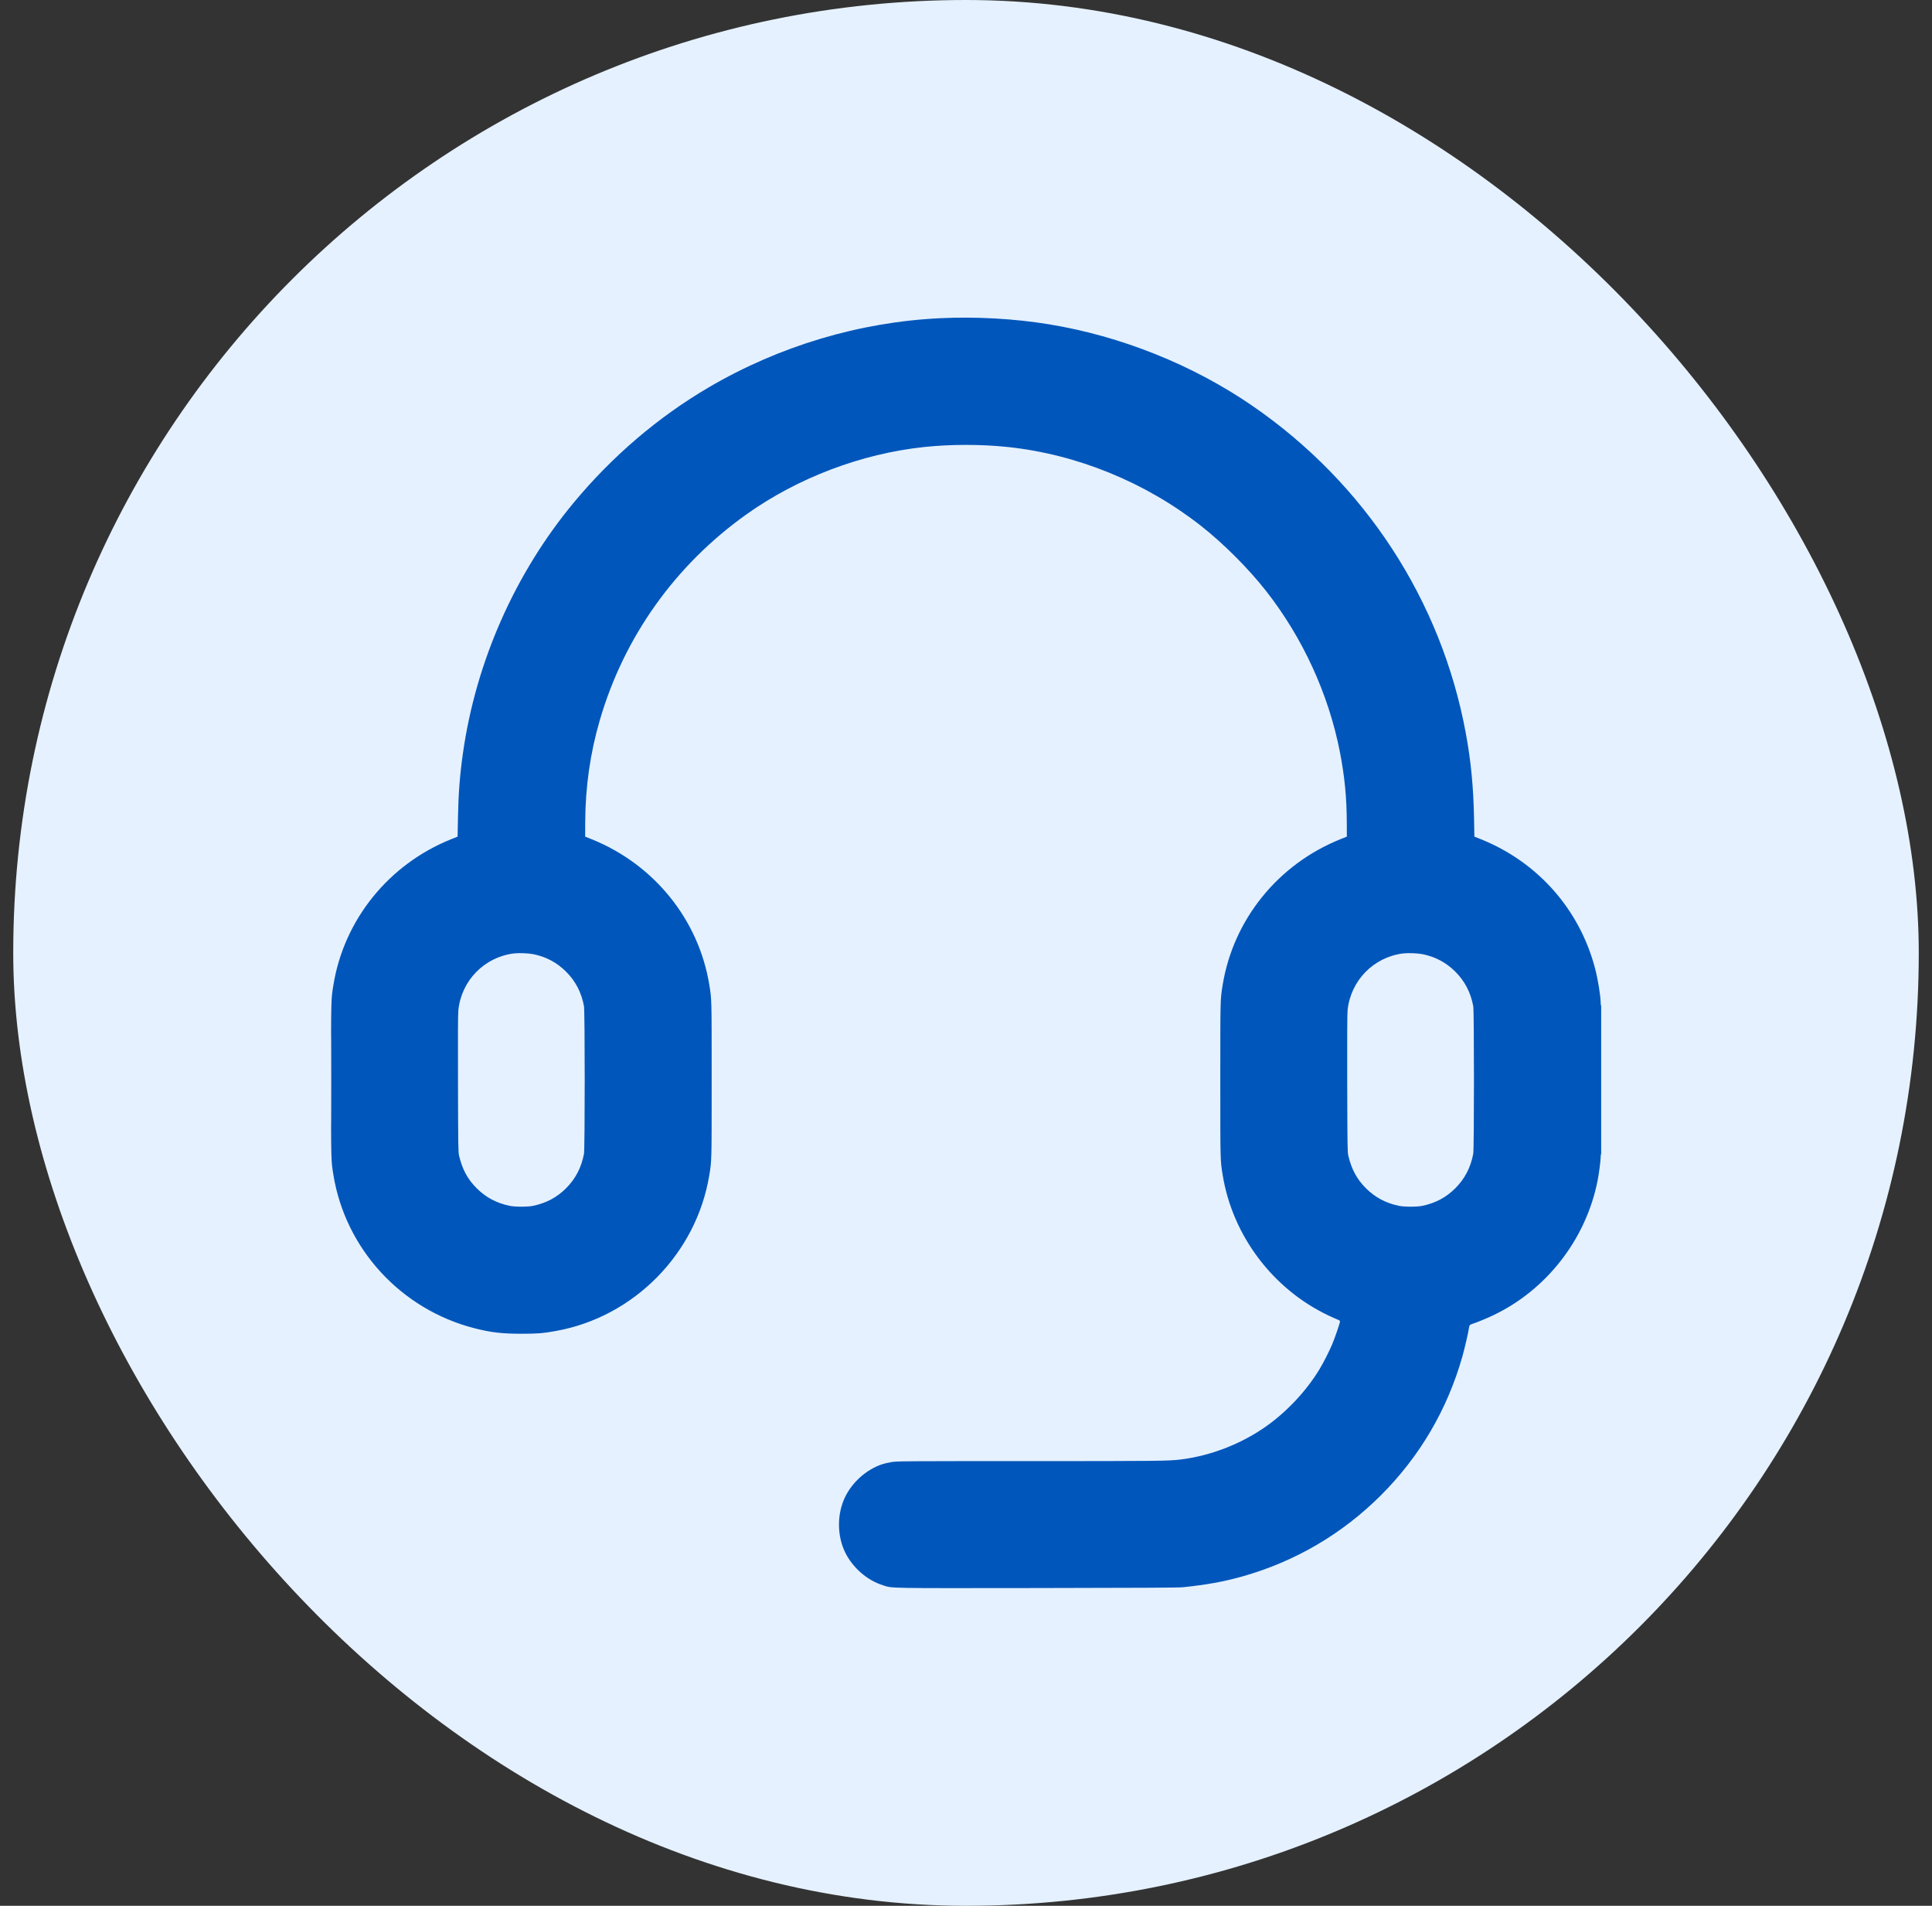
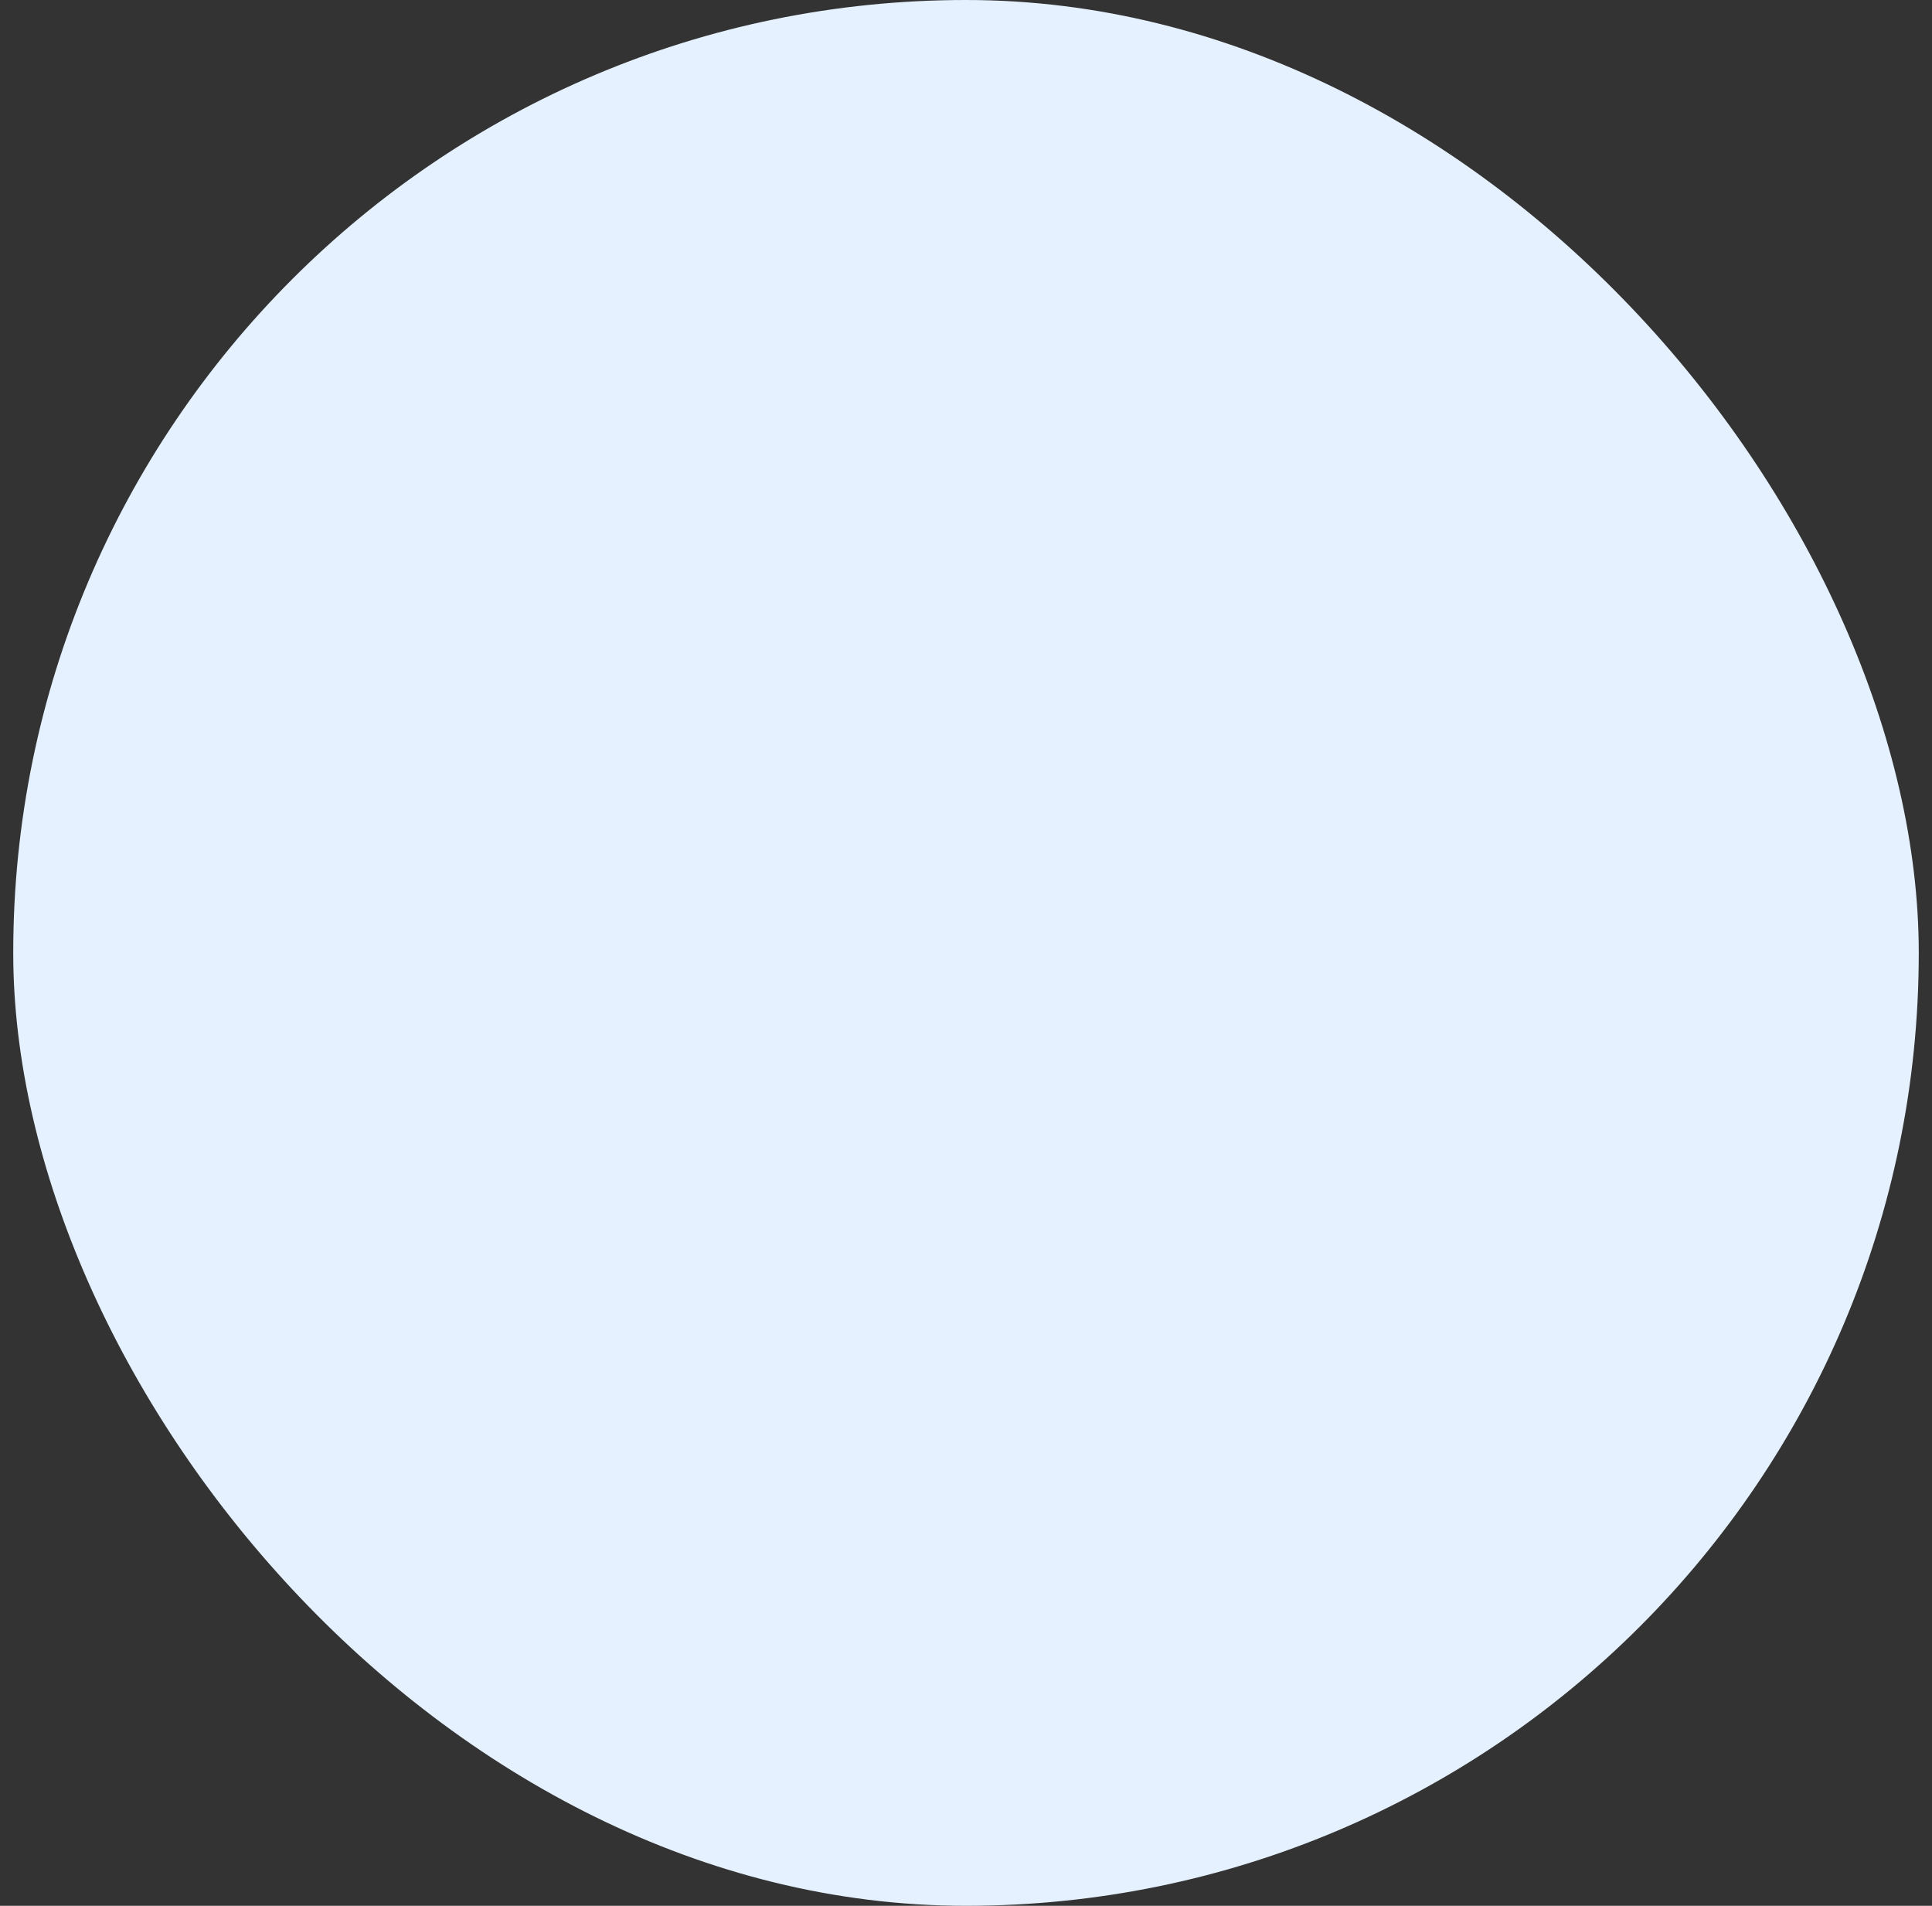
<svg xmlns="http://www.w3.org/2000/svg" width="73" height="72" viewBox="0 0 73 72" fill="none">
  <rect x="0" y="0" width="73" height="72" fill="#333333" stroke="none" />
  <rect x="0.5" width="72" height="72" rx="36" fill="#E5F1FE" />
  <g clip-path="url(#clip0_99_3725)">
-     <path fill-rule="evenodd" clip-rule="evenodd" d="M35.521 12.022C32.471 12.167 29.444 13.072 26.775 14.637C24.871 15.754 23.141 17.23 21.686 18.98C19.461 21.656 17.983 24.996 17.492 28.454C17.373 29.297 17.321 29.977 17.303 30.938L17.29 31.607L17.041 31.707C14.686 32.655 13 34.744 12.598 37.21C12.508 37.763 12.509 37.696 12.509 40.8C12.509 43.904 12.508 43.837 12.598 44.39C13.053 47.185 15.155 49.469 17.924 50.179C18.547 50.339 18.967 50.388 19.7 50.388C20.31 50.388 20.505 50.373 21.006 50.283C23.958 49.754 26.319 47.353 26.802 44.39C26.892 43.837 26.89 43.904 26.89 40.8C26.89 37.696 26.892 37.763 26.802 37.21C26.4 34.743 24.715 32.657 22.359 31.707L22.11 31.607L22.112 31.062C22.118 29.727 22.3 28.455 22.664 27.206C23.581 24.06 25.509 21.354 28.196 19.438C30.139 18.053 32.544 17.14 34.916 16.888C35.924 16.781 37.075 16.781 38.084 16.888C40.7 17.166 43.279 18.219 45.376 19.864C46.228 20.534 47.166 21.471 47.836 22.324C49.225 24.095 50.203 26.228 50.629 28.416C50.806 29.331 50.884 30.121 50.888 31.062L50.89 31.607L50.641 31.707C48.284 32.657 46.6 34.743 46.198 37.21C46.108 37.763 46.109 37.696 46.109 40.8C46.109 43.904 46.108 43.837 46.198 44.39C46.571 46.683 48.092 48.701 50.199 49.7C50.336 49.765 50.49 49.834 50.54 49.852C50.606 49.877 50.631 49.897 50.631 49.924C50.631 49.982 50.434 50.559 50.333 50.794C50.213 51.075 50.009 51.475 49.854 51.733C49.372 52.532 48.636 53.322 47.855 53.876C46.907 54.55 45.74 55.002 44.593 55.141C44.149 55.195 43.709 55.2 38.887 55.2C34.017 55.2 33.887 55.201 33.675 55.238C33.555 55.258 33.396 55.296 33.322 55.321C32.736 55.522 32.217 55.982 31.937 56.546C31.622 57.184 31.622 58.016 31.937 58.654C32.223 59.232 32.765 59.703 33.361 59.89C33.734 60.008 33.403 60.002 39.188 59.995C43.144 59.989 44.516 59.982 44.689 59.965C45.588 59.873 46.233 59.756 46.945 59.556C48.94 58.992 50.718 57.95 52.184 56.484C53.65 55.018 54.69 53.243 55.256 51.245C55.34 50.946 55.478 50.356 55.499 50.198C55.518 50.066 55.532 50.045 55.627 50.017C55.768 49.975 56.169 49.81 56.415 49.693C58.441 48.73 59.928 46.814 60.365 44.602C60.416 44.346 60.481 43.845 60.481 43.709C60.481 43.652 60.489 43.6 60.5 43.594C60.513 43.586 60.519 42.627 60.519 40.779C60.519 38.915 60.513 37.979 60.5 37.987C60.488 37.995 60.481 37.959 60.481 37.893C60.481 37.636 60.376 36.987 60.267 36.577C59.68 34.352 58.104 32.571 55.959 31.707L55.709 31.607L55.697 30.938C55.675 29.741 55.58 28.754 55.384 27.695C54.461 22.689 51.571 18.256 47.329 15.337C45.071 13.783 42.352 12.694 39.624 12.25C38.318 12.037 36.875 11.957 35.521 12.022ZM19.414 36.02C18.297 36.16 17.432 37.047 17.318 38.17C17.304 38.306 17.3 39.206 17.305 40.944C17.311 43.324 17.314 43.528 17.346 43.661C17.467 44.176 17.669 44.55 18.01 44.89C18.355 45.235 18.748 45.446 19.249 45.554C19.46 45.599 19.939 45.599 20.151 45.554C20.652 45.446 21.045 45.235 21.39 44.89C21.747 44.533 21.967 44.11 22.066 43.588C22.102 43.4 22.102 38.2 22.066 38.012C21.967 37.49 21.747 37.067 21.39 36.71C21.046 36.365 20.639 36.148 20.156 36.049C19.969 36.011 19.601 35.997 19.414 36.02ZM53.014 36.02C51.897 36.16 51.032 37.047 50.918 38.17C50.904 38.306 50.9 39.206 50.904 40.944C50.911 43.324 50.914 43.528 50.946 43.661C51.067 44.176 51.269 44.55 51.61 44.89C51.955 45.235 52.348 45.446 52.849 45.554C53.06 45.599 53.539 45.599 53.751 45.554C54.252 45.446 54.645 45.235 54.99 44.89C55.347 44.533 55.567 44.11 55.666 43.588C55.702 43.4 55.702 38.2 55.666 38.012C55.567 37.49 55.347 37.067 54.99 36.71C54.645 36.365 54.239 36.148 53.756 36.049C53.569 36.011 53.2 35.997 53.014 36.02ZM12.509 40.8C12.509 42.347 12.511 42.98 12.514 42.206C12.517 41.433 12.517 40.167 12.514 39.394C12.511 38.62 12.509 39.253 12.509 40.8Z" fill="#0056BB" />
+     <path fill-rule="evenodd" clip-rule="evenodd" d="M35.521 12.022C32.471 12.167 29.444 13.072 26.775 14.637C24.871 15.754 23.141 17.23 21.686 18.98C19.461 21.656 17.983 24.996 17.492 28.454C17.373 29.297 17.321 29.977 17.303 30.938L17.29 31.607L17.041 31.707C14.686 32.655 13 34.744 12.598 37.21C12.508 37.763 12.509 37.696 12.509 40.8C12.509 43.904 12.508 43.837 12.598 44.39C13.053 47.185 15.155 49.469 17.924 50.179C18.547 50.339 18.967 50.388 19.7 50.388C20.31 50.388 20.505 50.373 21.006 50.283C23.958 49.754 26.319 47.353 26.802 44.39C26.892 43.837 26.89 43.904 26.89 40.8C26.89 37.696 26.892 37.763 26.802 37.21C26.4 34.743 24.715 32.657 22.359 31.707L22.11 31.607L22.112 31.062C22.118 29.727 22.3 28.455 22.664 27.206C23.581 24.06 25.509 21.354 28.196 19.438C30.139 18.053 32.544 17.14 34.916 16.888C35.924 16.781 37.075 16.781 38.084 16.888C40.7 17.166 43.279 18.219 45.376 19.864C46.228 20.534 47.166 21.471 47.836 22.324C49.225 24.095 50.203 26.228 50.629 28.416C50.806 29.331 50.884 30.121 50.888 31.062L50.89 31.607L50.641 31.707C48.284 32.657 46.6 34.743 46.198 37.21C46.108 37.763 46.109 37.696 46.109 40.8C46.109 43.904 46.108 43.837 46.198 44.39C46.571 46.683 48.092 48.701 50.199 49.7C50.336 49.765 50.49 49.834 50.54 49.852C50.606 49.877 50.631 49.897 50.631 49.924C50.631 49.982 50.434 50.559 50.333 50.794C50.213 51.075 50.009 51.475 49.854 51.733C49.372 52.532 48.636 53.322 47.855 53.876C46.907 54.55 45.74 55.002 44.593 55.141C44.149 55.195 43.709 55.2 38.887 55.2C34.017 55.2 33.887 55.201 33.675 55.238C33.555 55.258 33.396 55.296 33.322 55.321C32.736 55.522 32.217 55.982 31.937 56.546C31.622 57.184 31.622 58.016 31.937 58.654C32.223 59.232 32.765 59.703 33.361 59.89C33.734 60.008 33.403 60.002 39.188 59.995C43.144 59.989 44.516 59.982 44.689 59.965C45.588 59.873 46.233 59.756 46.945 59.556C48.94 58.992 50.718 57.95 52.184 56.484C53.65 55.018 54.69 53.243 55.256 51.245C55.34 50.946 55.478 50.356 55.499 50.198C55.518 50.066 55.532 50.045 55.627 50.017C55.768 49.975 56.169 49.81 56.415 49.693C58.441 48.73 59.928 46.814 60.365 44.602C60.416 44.346 60.481 43.845 60.481 43.709C60.481 43.652 60.489 43.6 60.5 43.594C60.513 43.586 60.519 42.627 60.519 40.779C60.519 38.915 60.513 37.979 60.5 37.987C60.488 37.995 60.481 37.959 60.481 37.893C60.481 37.636 60.376 36.987 60.267 36.577L55.709 31.607L55.697 30.938C55.675 29.741 55.58 28.754 55.384 27.695C54.461 22.689 51.571 18.256 47.329 15.337C45.071 13.783 42.352 12.694 39.624 12.25C38.318 12.037 36.875 11.957 35.521 12.022ZM19.414 36.02C18.297 36.16 17.432 37.047 17.318 38.17C17.304 38.306 17.3 39.206 17.305 40.944C17.311 43.324 17.314 43.528 17.346 43.661C17.467 44.176 17.669 44.55 18.01 44.89C18.355 45.235 18.748 45.446 19.249 45.554C19.46 45.599 19.939 45.599 20.151 45.554C20.652 45.446 21.045 45.235 21.39 44.89C21.747 44.533 21.967 44.11 22.066 43.588C22.102 43.4 22.102 38.2 22.066 38.012C21.967 37.49 21.747 37.067 21.39 36.71C21.046 36.365 20.639 36.148 20.156 36.049C19.969 36.011 19.601 35.997 19.414 36.02ZM53.014 36.02C51.897 36.16 51.032 37.047 50.918 38.17C50.904 38.306 50.9 39.206 50.904 40.944C50.911 43.324 50.914 43.528 50.946 43.661C51.067 44.176 51.269 44.55 51.61 44.89C51.955 45.235 52.348 45.446 52.849 45.554C53.06 45.599 53.539 45.599 53.751 45.554C54.252 45.446 54.645 45.235 54.99 44.89C55.347 44.533 55.567 44.11 55.666 43.588C55.702 43.4 55.702 38.2 55.666 38.012C55.567 37.49 55.347 37.067 54.99 36.71C54.645 36.365 54.239 36.148 53.756 36.049C53.569 36.011 53.2 35.997 53.014 36.02ZM12.509 40.8C12.509 42.347 12.511 42.98 12.514 42.206C12.517 41.433 12.517 40.167 12.514 39.394C12.511 38.62 12.509 39.253 12.509 40.8Z" fill="#0056BB" />
  </g>
  <defs>
    <clipPath id="clip0_99_3725">
-       <rect width="48" height="48" fill="white" transform="translate(12.5 12)" />
-     </clipPath>
+       </clipPath>
  </defs>
</svg>